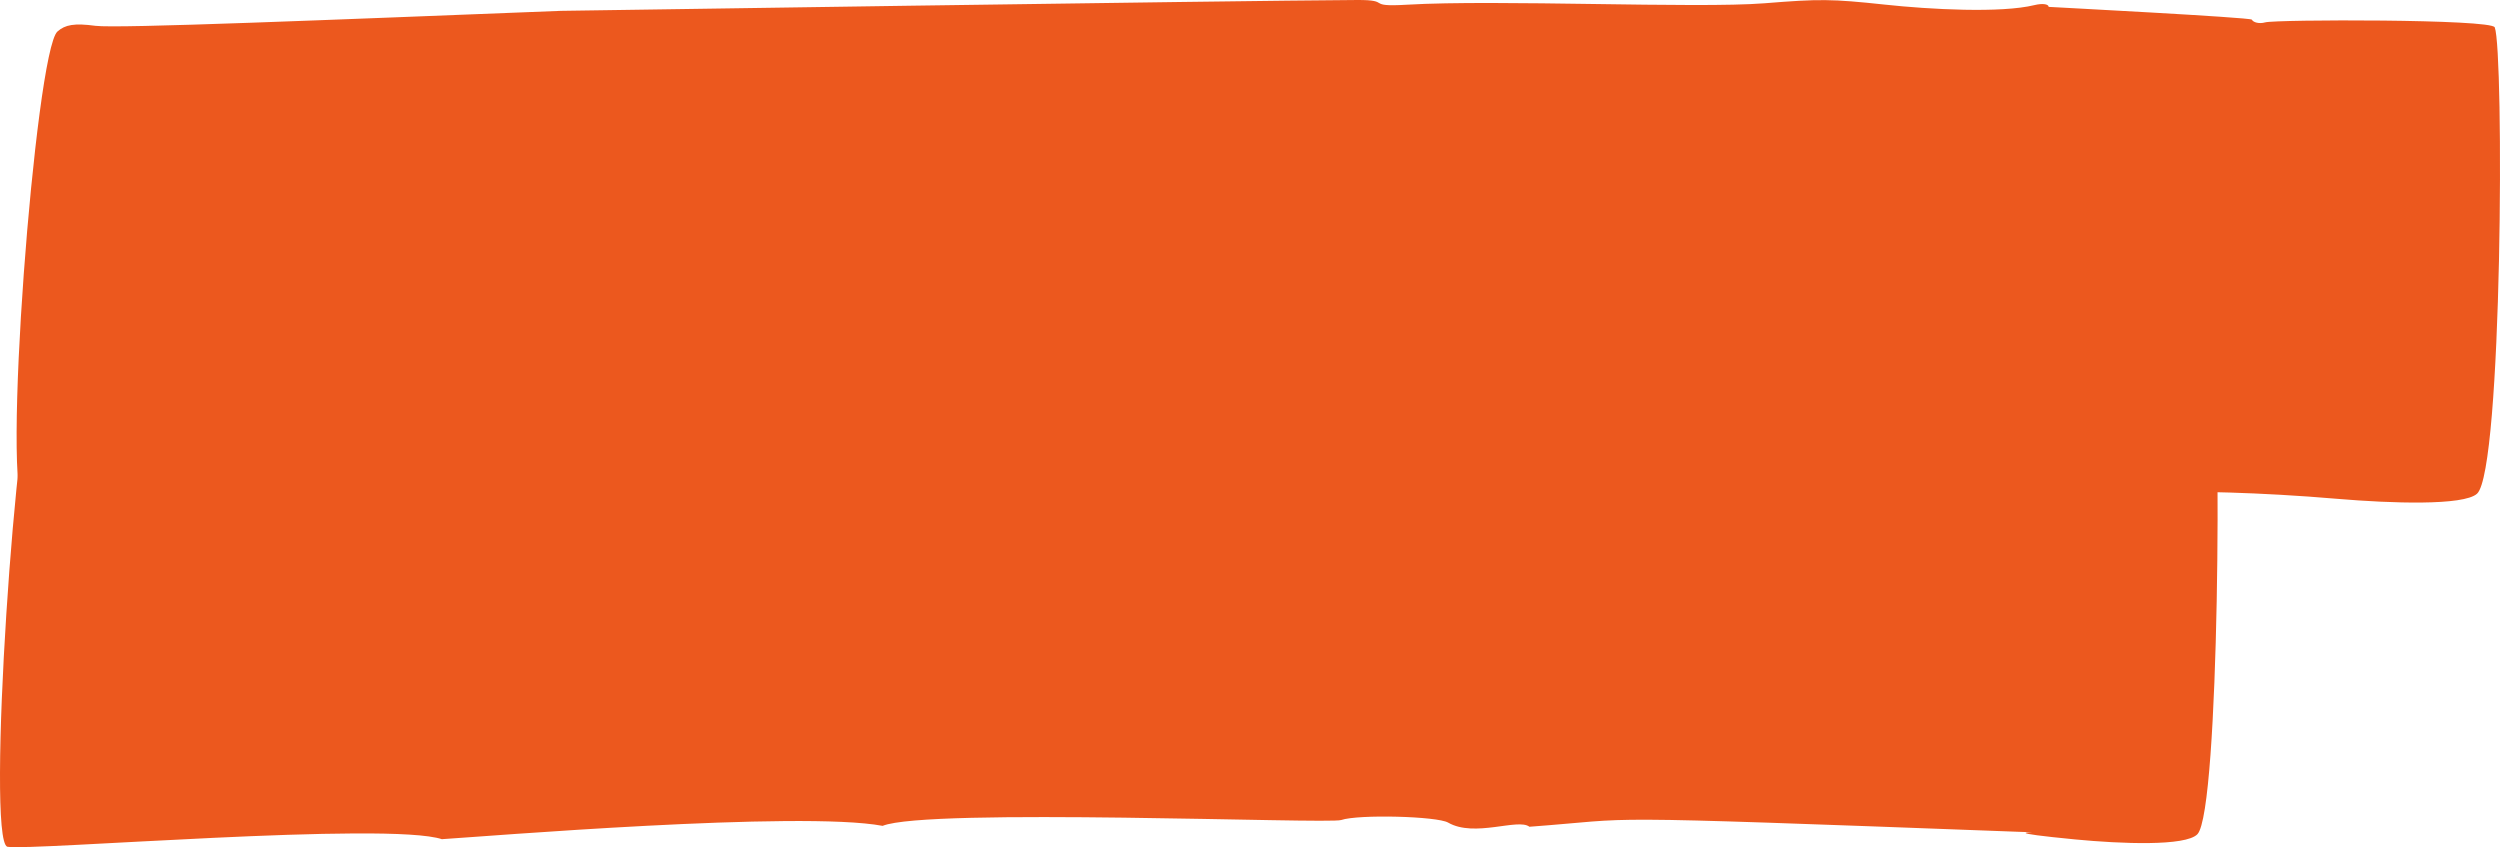
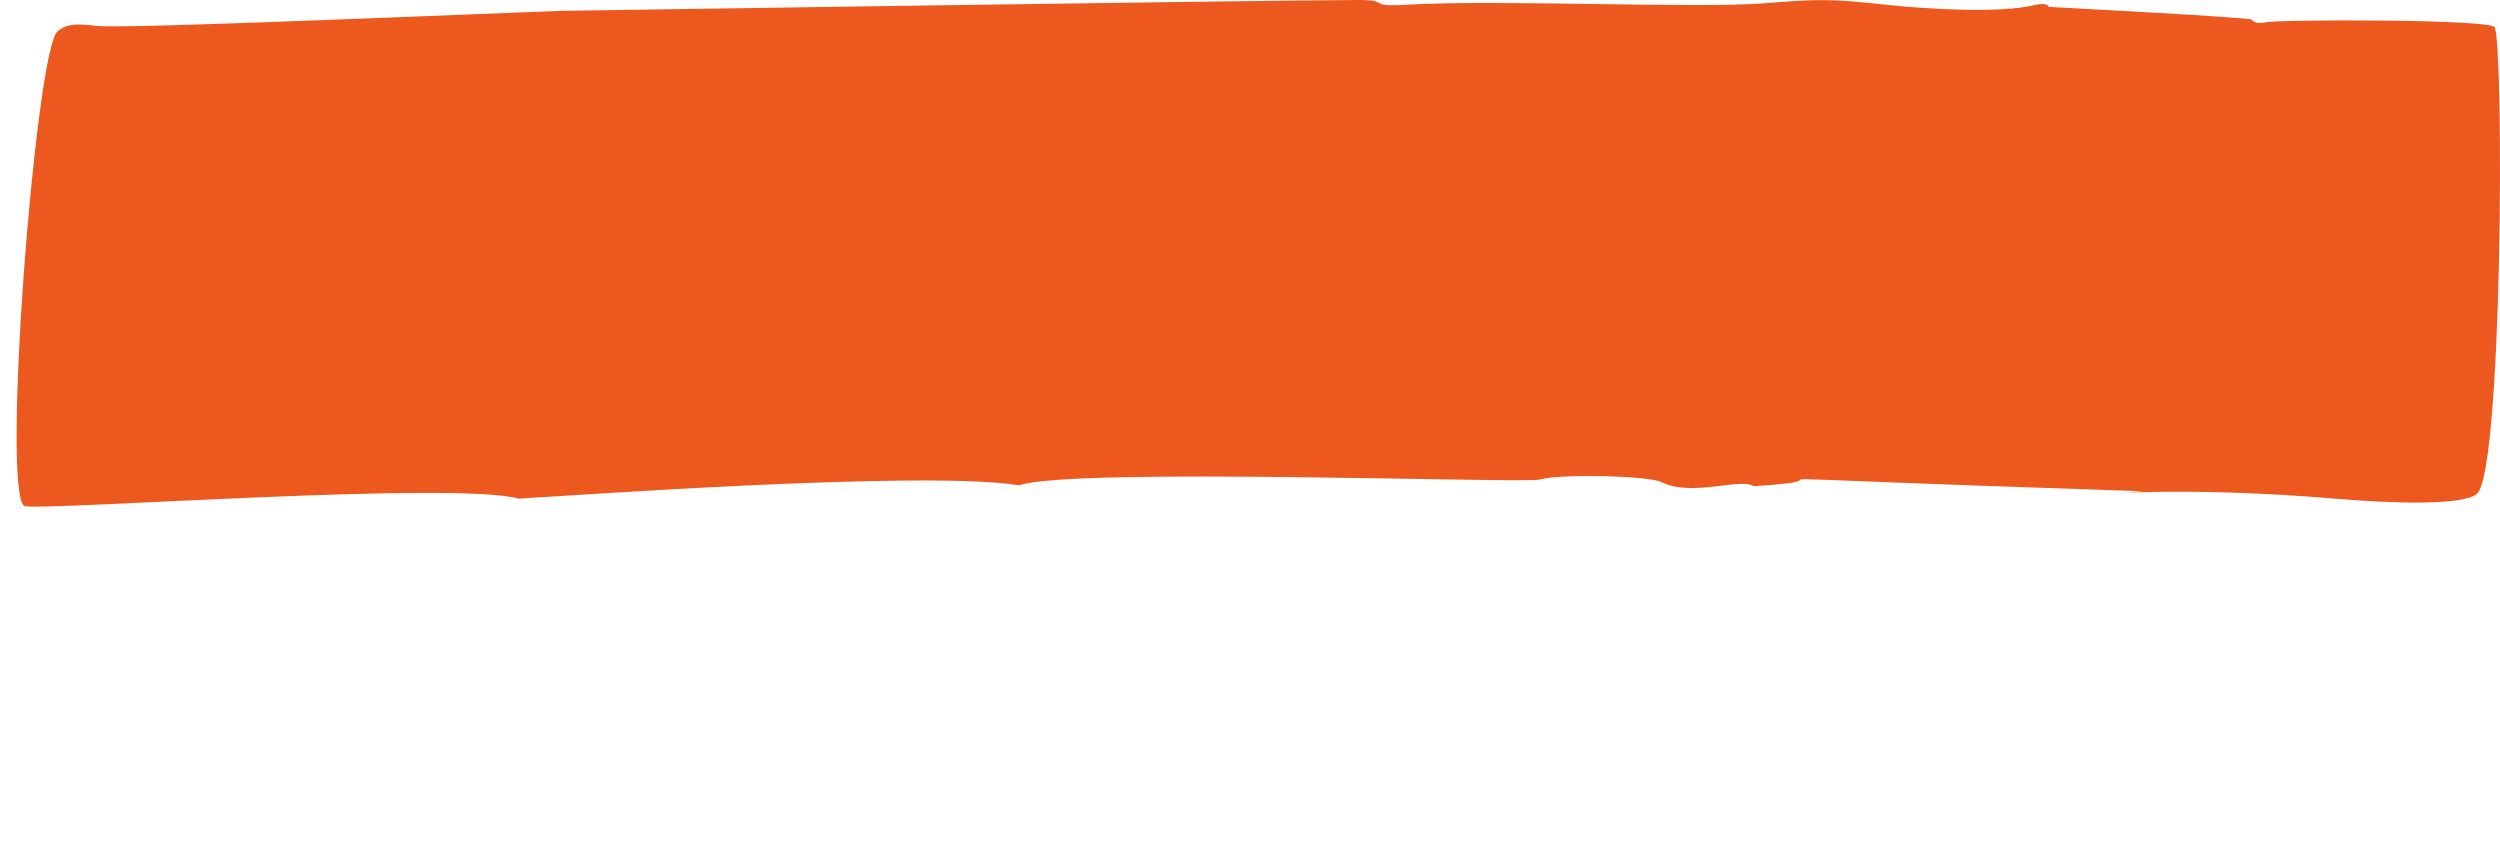
<svg xmlns="http://www.w3.org/2000/svg" width="301" height="102" viewBox="0 0 301 102" fill="none">
  <path d="M62.469 60.048C55.168 57.88 6.141 61.458 3.006 60.95C0.058 60.153 4.27 6.151 6.915 3.797C7.844 2.97 8.957 2.767 11.492 3.109C14.084 3.453 40.029 2.379 67.52 1.307C67.52 1.307 148.476 0.082 163.35 0.001C167.718 -0.029 164.259 0.869 169.391 0.567C180.33 -0.076 204.167 1.043 212.452 0.394C219.091 -0.143 220.523 -0.129 226.885 0.55C232.365 1.143 240.927 1.599 244.95 0.614C245.923 0.378 246.651 0.489 246.659 0.828C246.925 0.851 271.027 2.096 271.12 2.365C271.295 2.709 272.022 2.893 272.728 2.694C273.999 2.334 299.981 2.278 300.368 3.293C301.489 6.204 301.314 56.611 298.238 59.439C296.636 60.91 287.805 60.598 281.524 60.068C261.743 58.379 250.884 59.806 257.97 59.145C196.444 57.122 227.124 57.504 211.163 58.541C209.626 57.476 203.652 59.877 200.051 58.042C198.55 57.274 187.797 57.023 185.41 57.732C183.686 58.241 128.845 56.228 122.706 58.433C111.466 56.573 67.939 59.742 62.47 60.034L62.469 60.048Z" fill="#EC581E" />
-   <path d="M53.235 101.048C46.807 98.88 3.646 102.458 0.885 101.95C-1.709 101.153 1.998 47.151 4.327 44.797C5.145 43.969 6.125 43.767 8.357 44.109C10.638 44.453 33.48 43.379 57.681 42.307C57.681 42.307 128.953 41.082 142.047 41.001C145.893 40.971 142.848 41.869 147.366 41.567C156.996 40.924 177.982 42.043 185.275 41.394C191.12 40.857 192.381 40.871 197.982 41.55C202.806 42.144 234.114 42.599 237.655 41.614C238.512 41.378 239.153 41.489 239.16 41.828C239.394 41.851 240.613 43.096 240.694 43.365C240.849 43.709 241.488 43.894 242.11 43.694C243.229 43.334 266.103 43.279 266.443 44.293C267.431 47.204 267.276 97.611 264.568 100.439C263.158 101.91 255.383 101.598 249.854 101.068C232.439 99.379 260.487 100.806 242.955 100.145C188.79 98.122 198.192 98.504 184.141 99.541C182.787 98.476 177.528 100.877 174.358 99.042C173.036 98.274 163.57 98.023 161.468 98.732C159.951 99.241 111.67 97.228 106.266 99.433C96.371 97.573 58.05 100.742 53.236 101.034L53.235 101.048Z" fill="#EC581E" />
</svg>